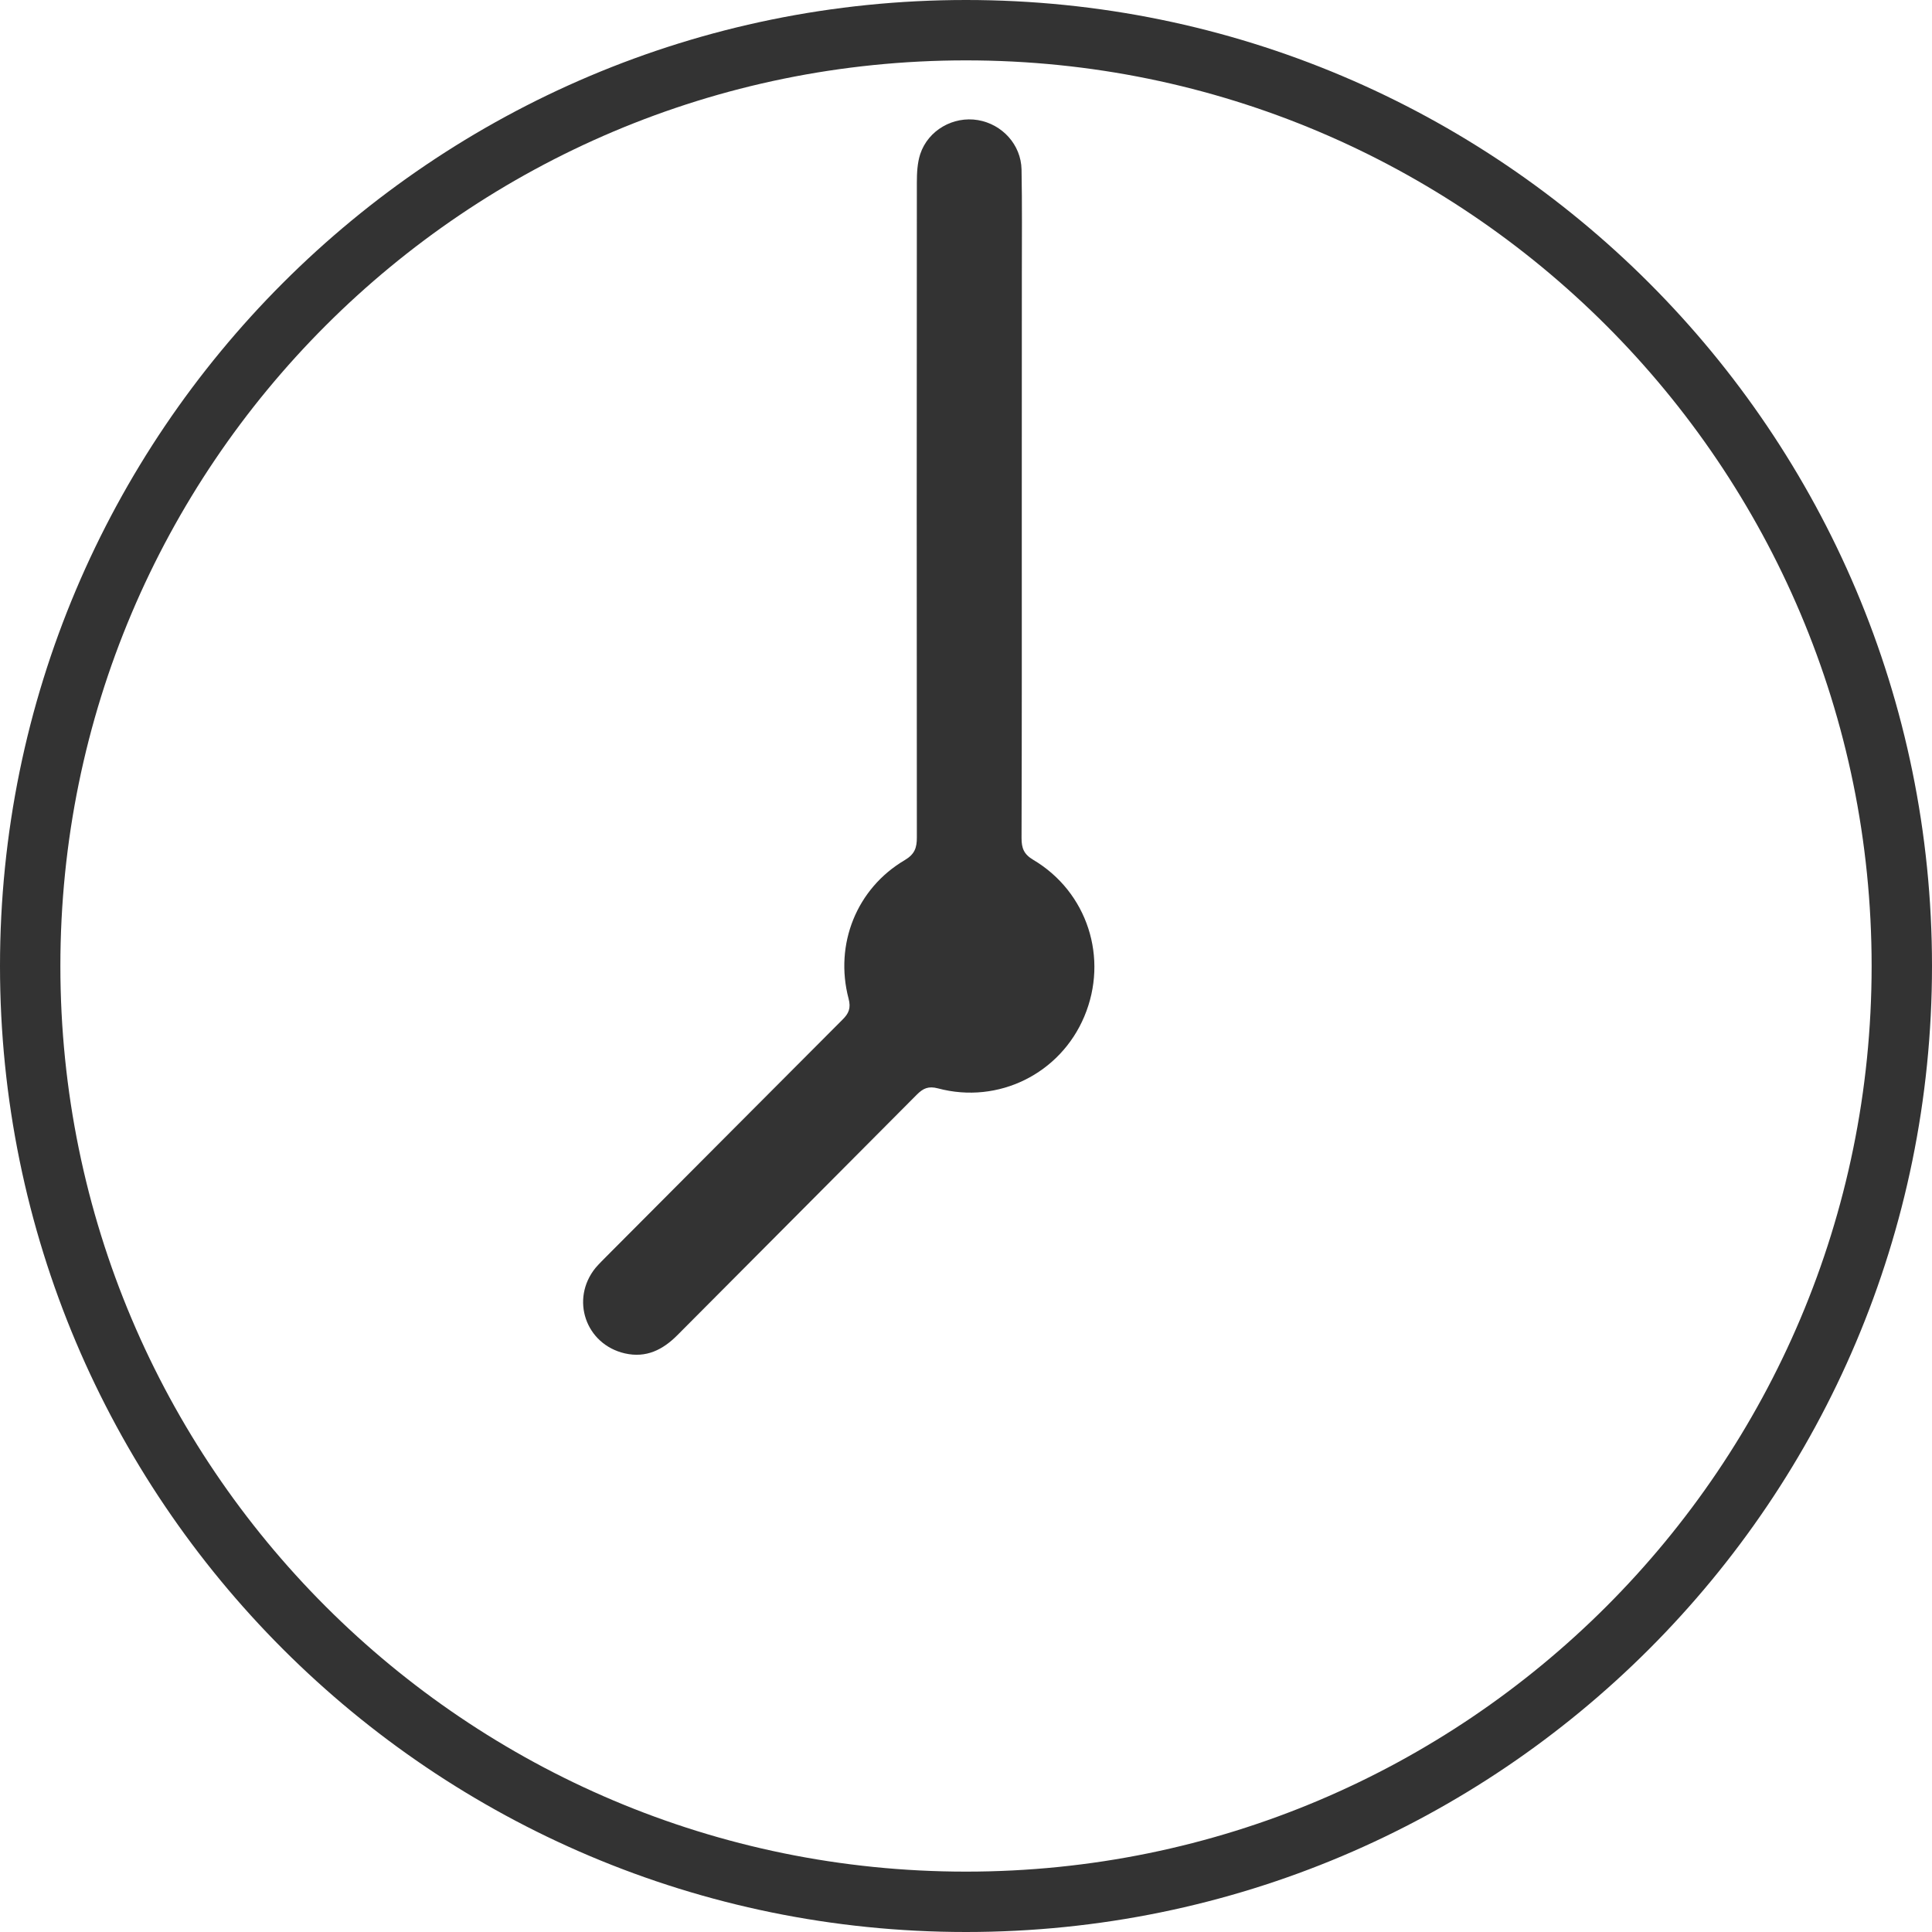
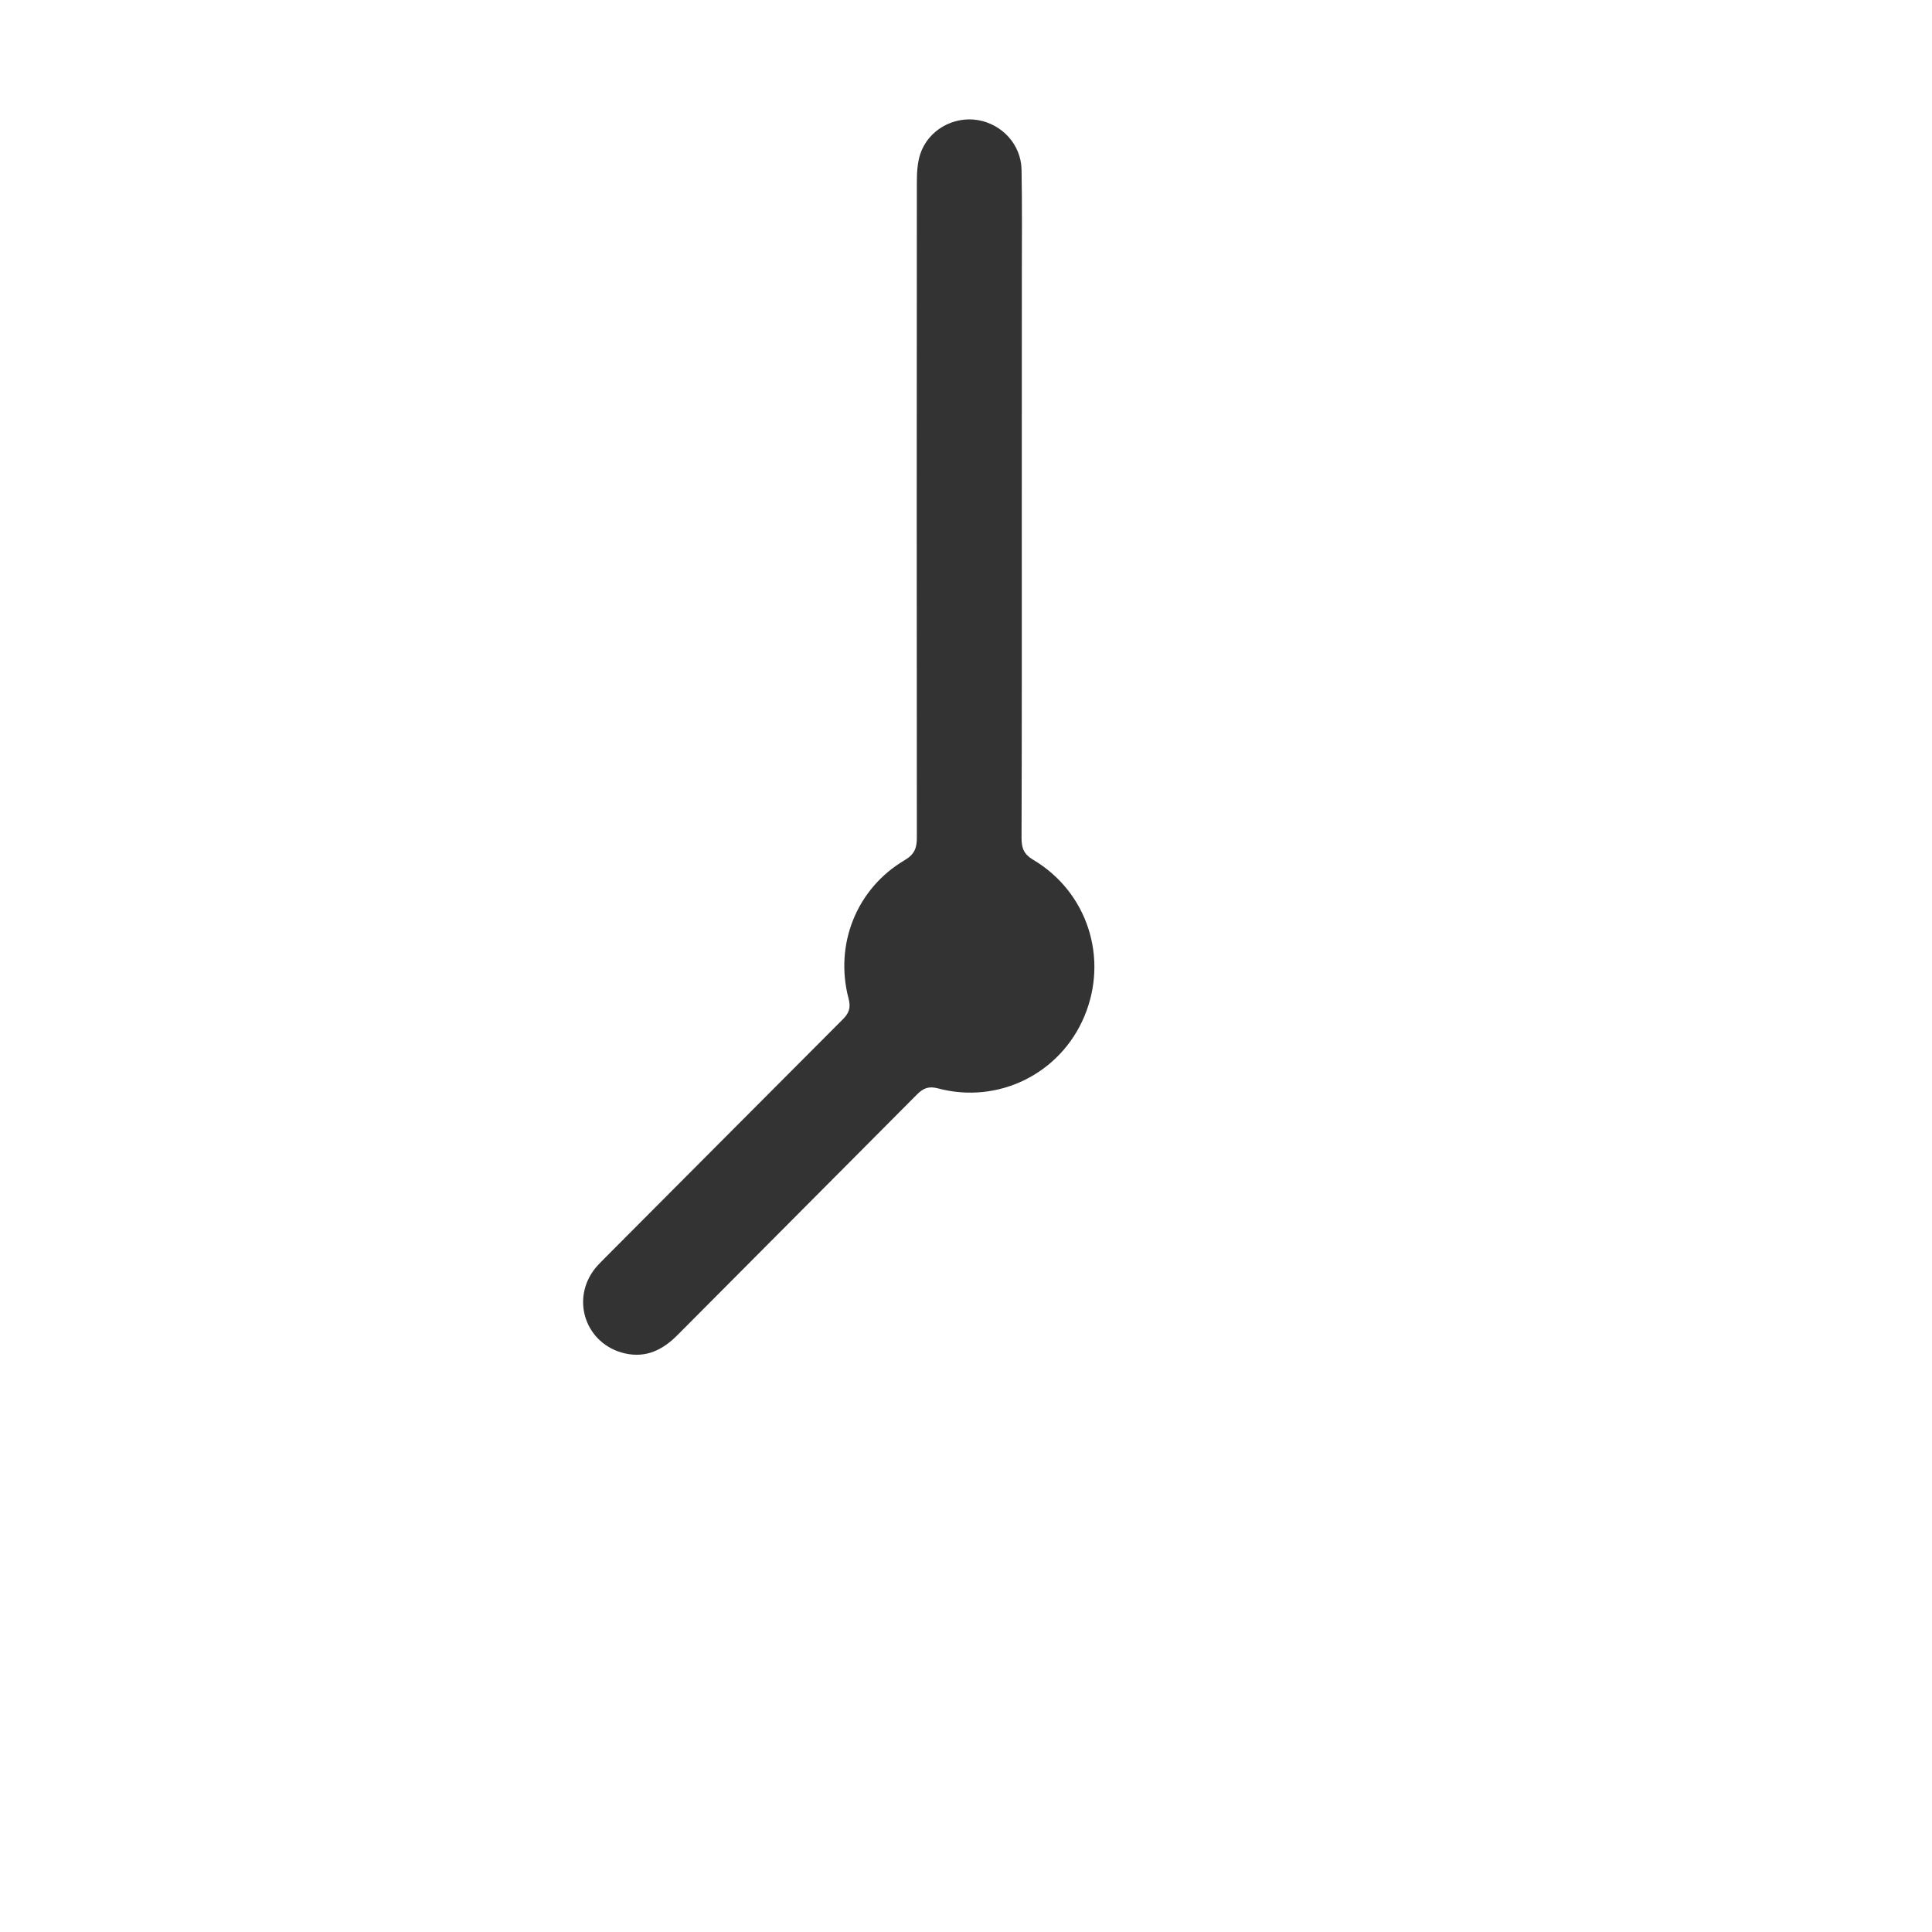
<svg xmlns="http://www.w3.org/2000/svg" version="1.1" x="0px" y="0px" width="32px" height="32px" viewBox="0 0 32 32" enable-background="new 0 0 32 32" xml:space="preserve">
  <g id="strole">
-     <path fill-rule="evenodd" clip-rule="evenodd" fill="none" stroke="#333333" stroke-miterlimit="10" d="M16,0.5   c8.562,0,15.5,6.94,15.5,15.5c0,8.562-6.938,15.5-15.5,15.5C7.439,31.5,0.5,24.562,0.5,16C0.5,7.44,7.439,0.5,16,0.5z" />
-   </g>
+     </g>
  <g id="Calque_5">
    <path fill="#333333" d="M16.924,8.39c0,1.831,0.002,3.661-0.004,5.49c0,0.168,0.037,0.268,0.193,0.361   c0.899,0.533,1.252,1.631,0.847,2.594c-0.397,0.947-1.423,1.459-2.424,1.192c-0.159-0.042-0.246-0.001-0.351,0.104   c-1.318,1.327-2.642,2.652-3.961,3.979c-0.245,0.248-0.522,0.387-0.876,0.306c-0.648-0.15-0.905-0.896-0.485-1.415   c0.058-0.068,0.124-0.132,0.188-0.197c1.3-1.304,2.599-2.609,3.901-3.913c0.106-0.104,0.145-0.192,0.103-0.351   c-0.237-0.901,0.134-1.825,0.931-2.294c0.165-0.098,0.201-0.205,0.2-0.379c-0.003-3.614-0.003-7.229,0-10.844   c0-0.158,0.008-0.324,0.056-0.471c0.132-0.397,0.548-0.631,0.955-0.563c0.402,0.068,0.714,0.406,0.723,0.818   c0.011,0.584,0.005,1.169,0.005,1.753C16.924,5.839,16.924,7.115,16.924,8.39z" />
  </g>
</svg>